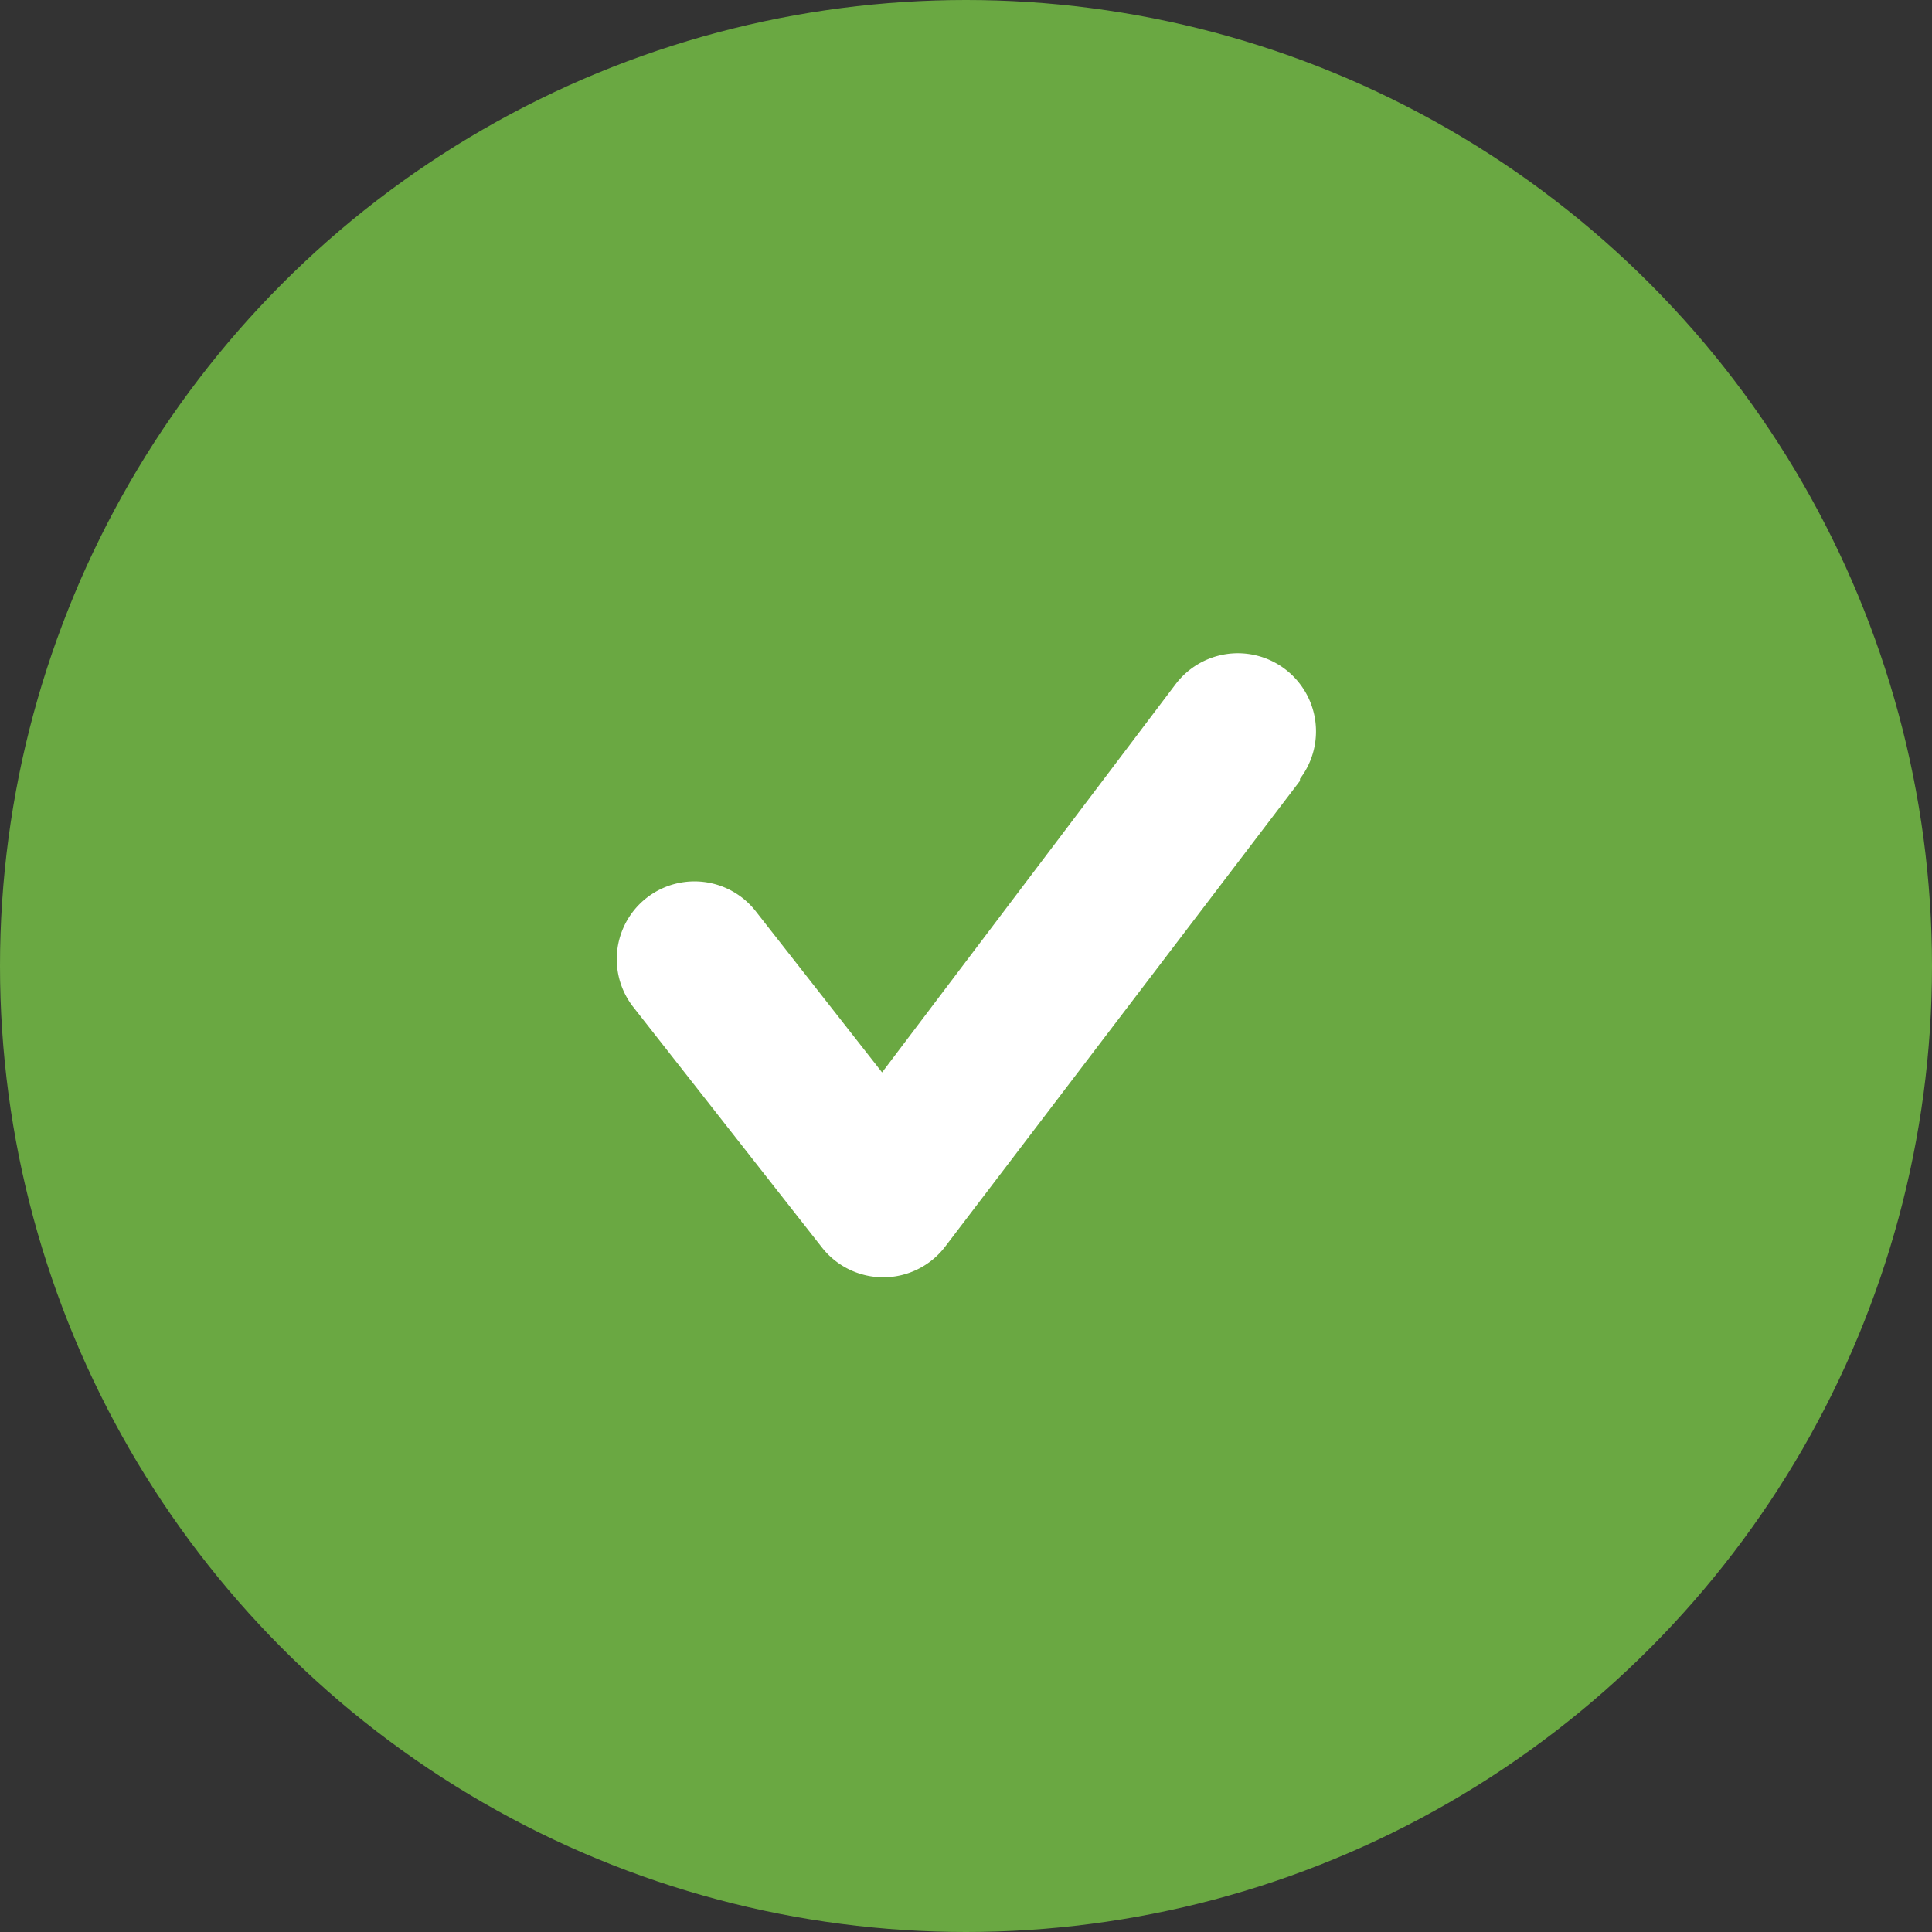
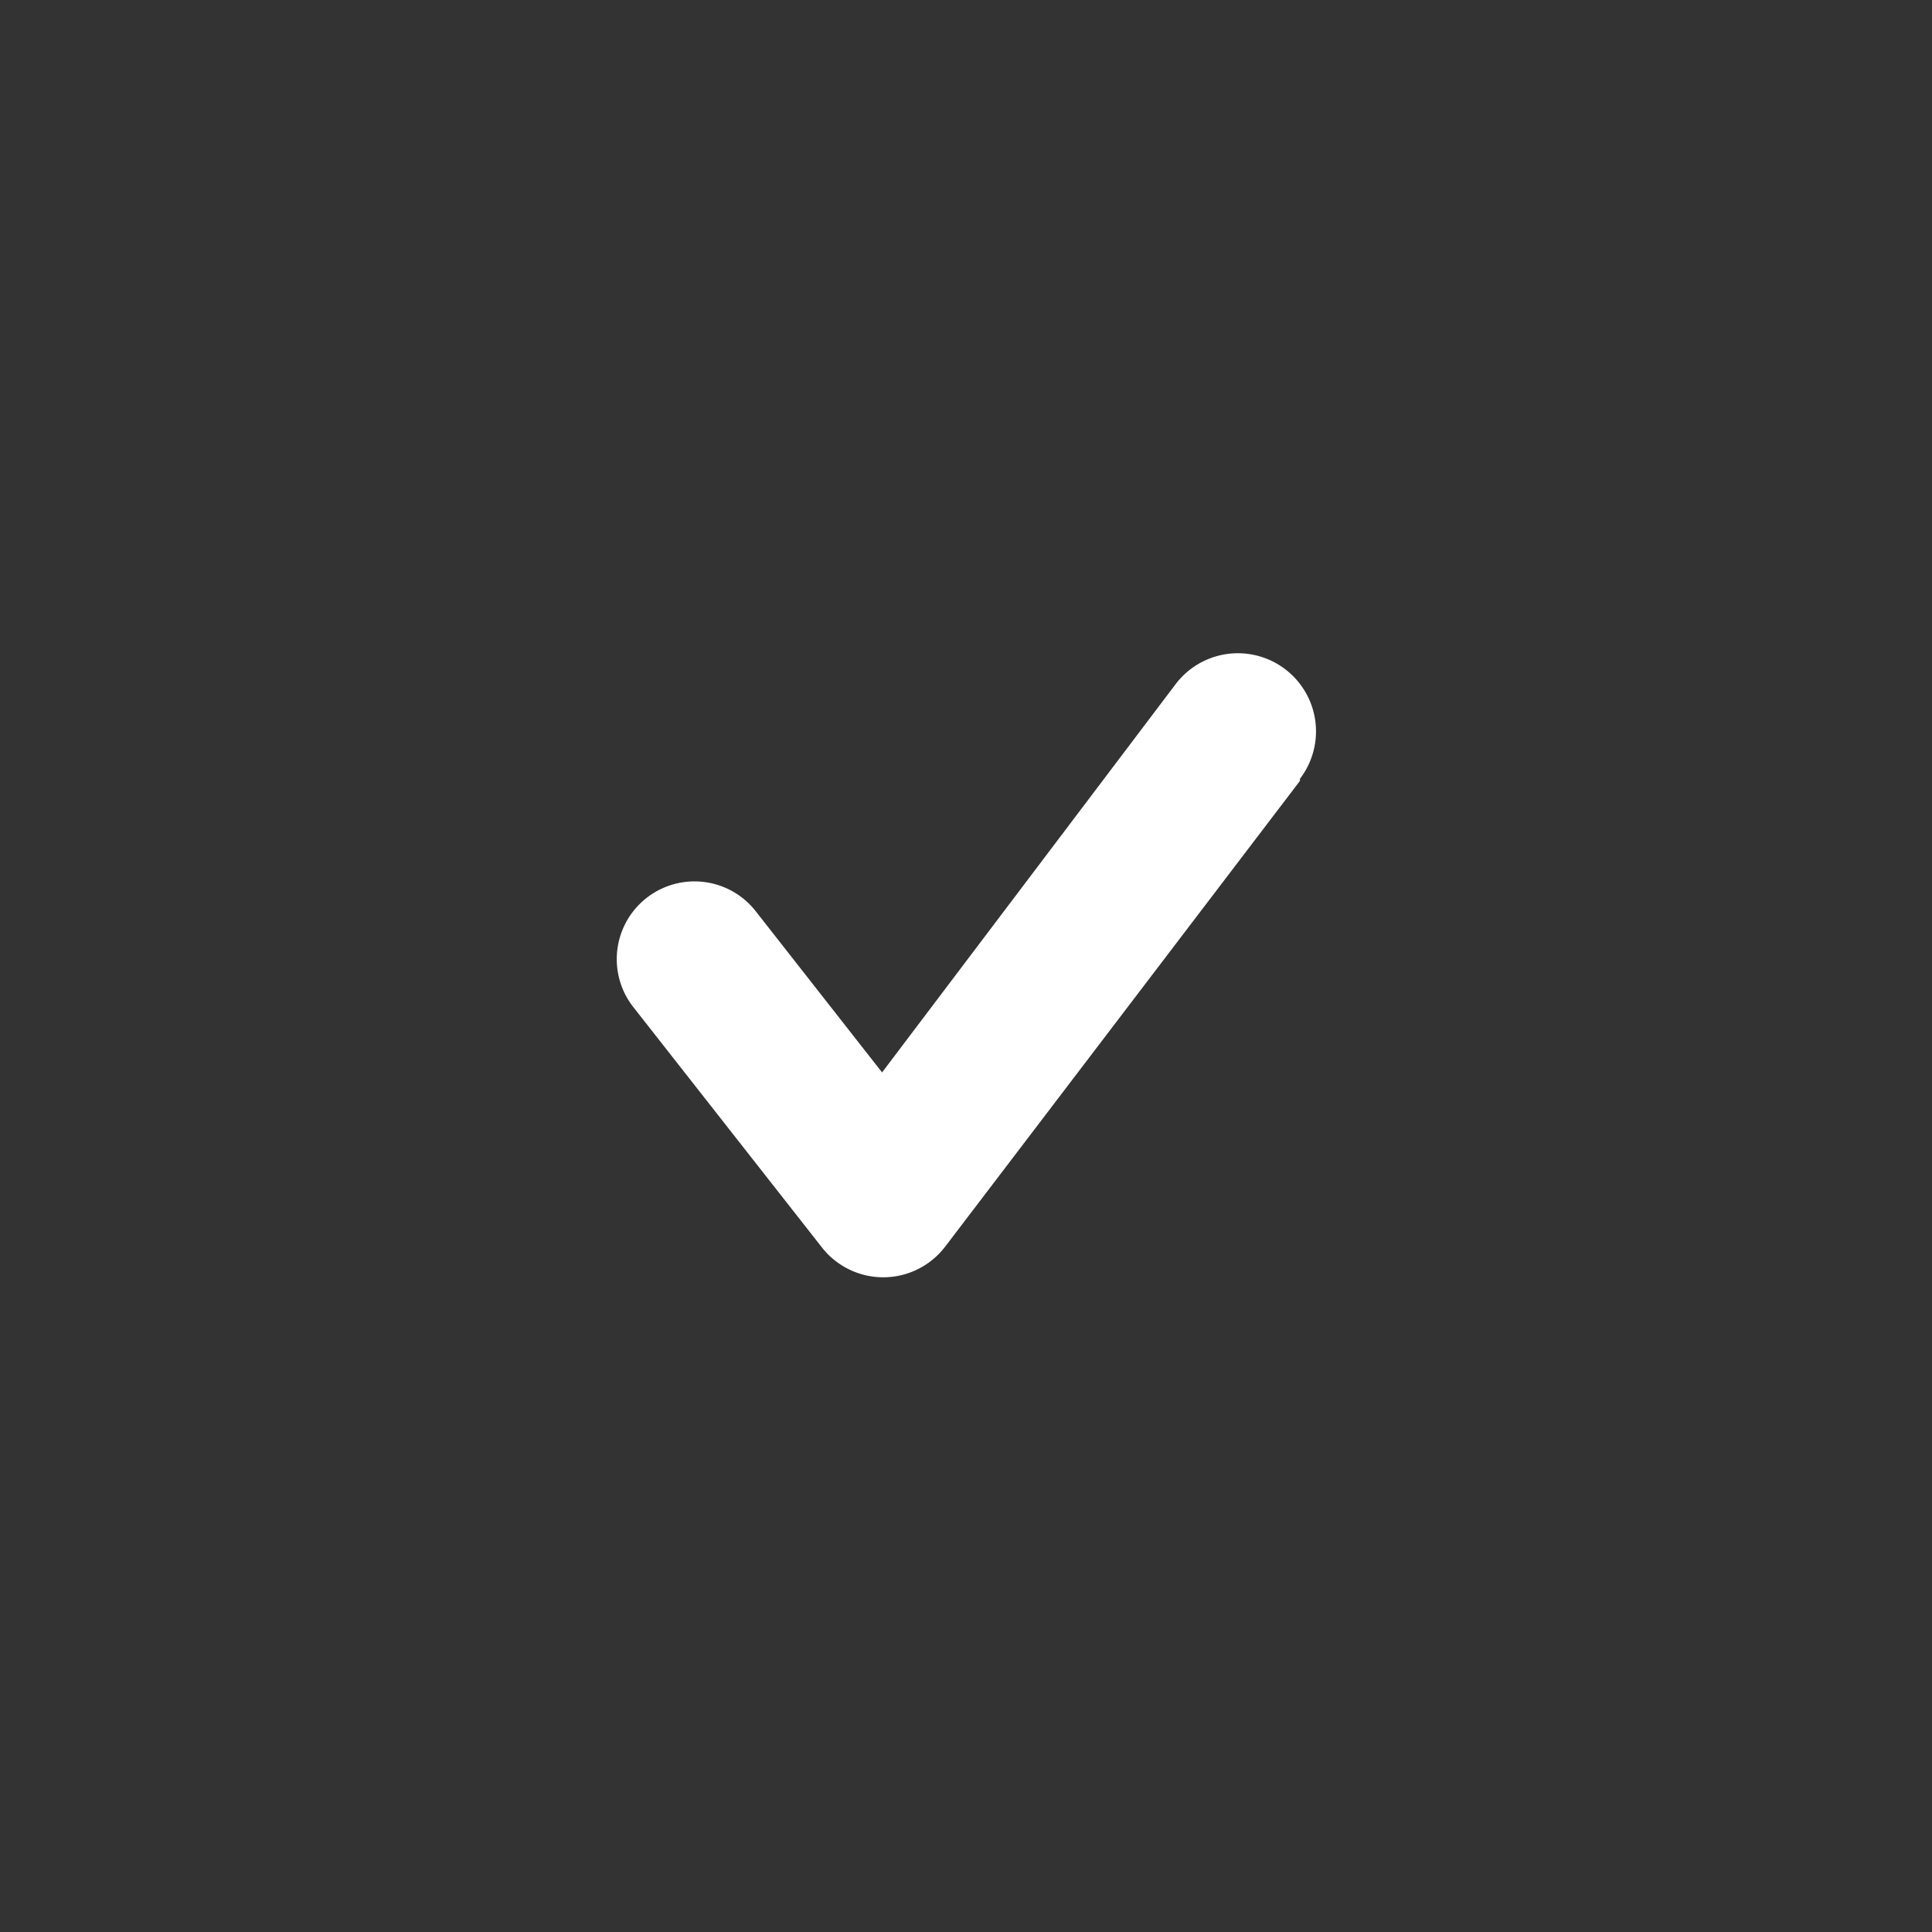
<svg xmlns="http://www.w3.org/2000/svg" width="25" height="25" viewBox="0 0 25 25">
  <rect x="0" y="0" width="25" height="25" fill="#333333" stroke="none" />
  <g transform="translate(-849 -494)">
-     <circle data-name="Ellipse 328" cx="12.5" cy="12.5" r="12.5" transform="translate(849 494)" style="fill:#6aa842" />
    <path d="m16.346 9.619-4.594 6.031a1.008 1.008 0 0 1-1.588.01l-2.453-3.126A1.006 1.006 0 0 1 9.3 11.3l1.639 2.091 3.8-5.026a1.011 1.011 0 1 1 1.608 1.226z" transform="translate(849.475 494.486)" style="fill:#fff" />
  </g>
</svg>